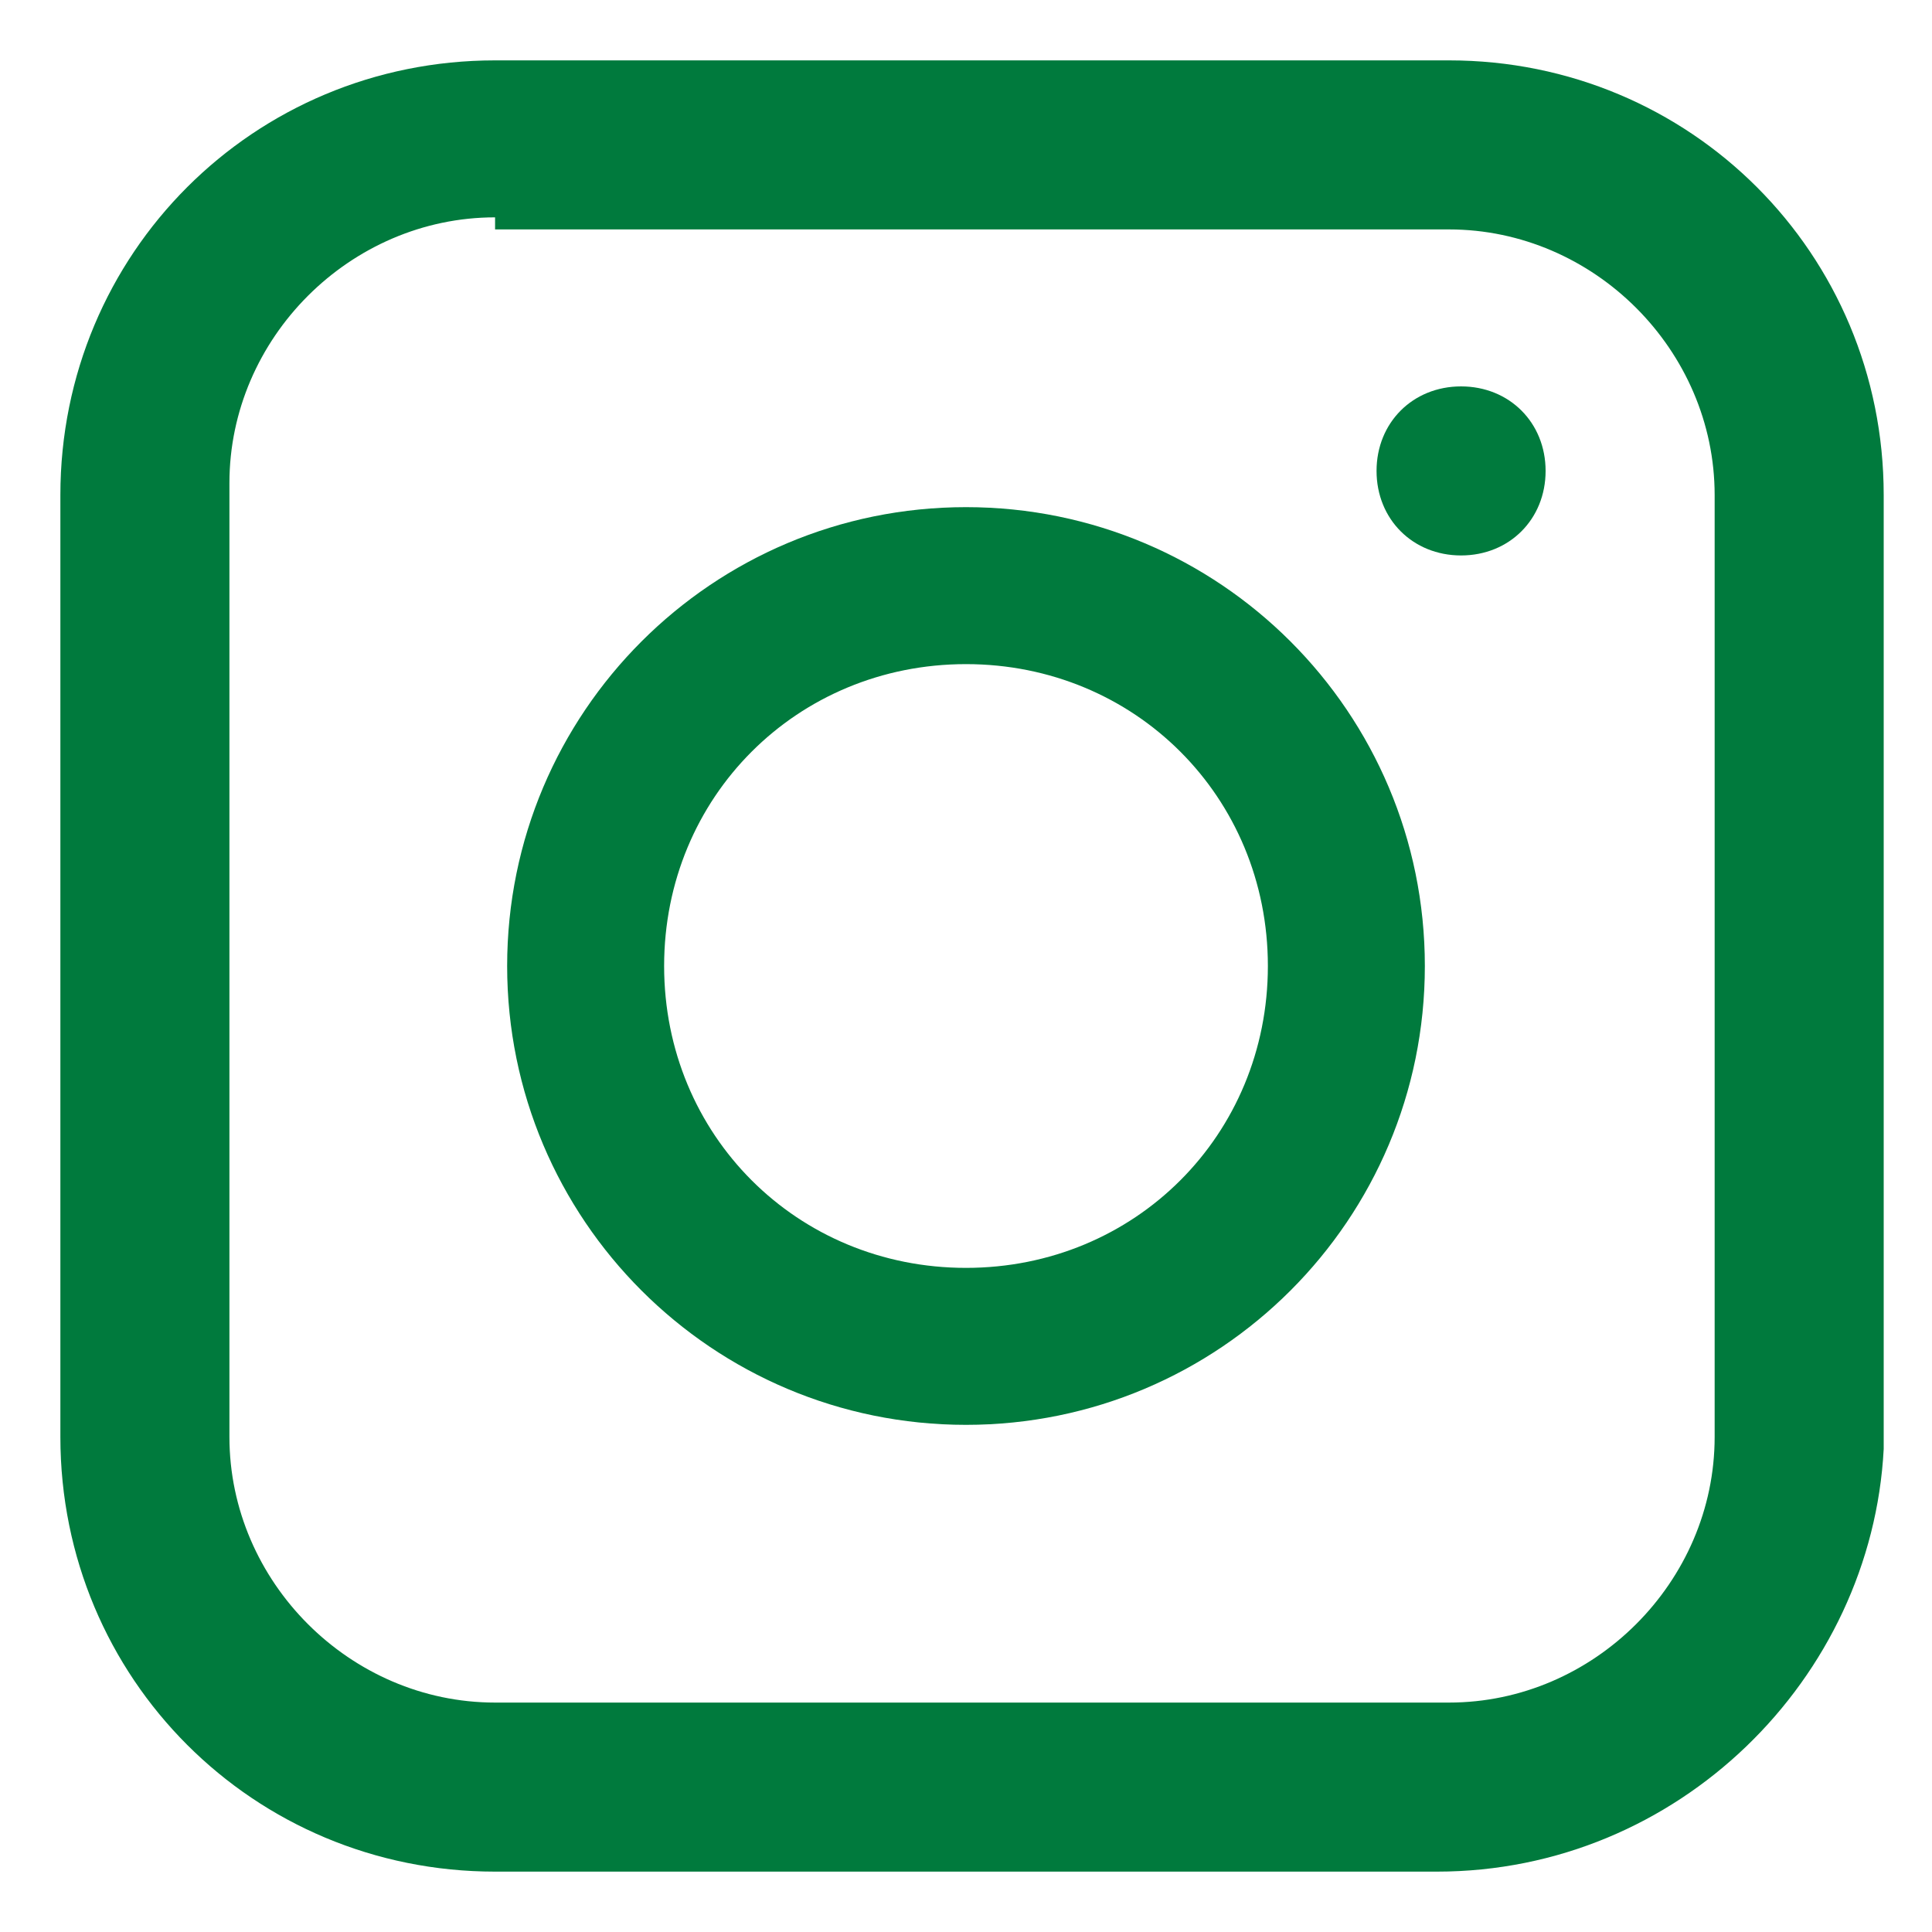
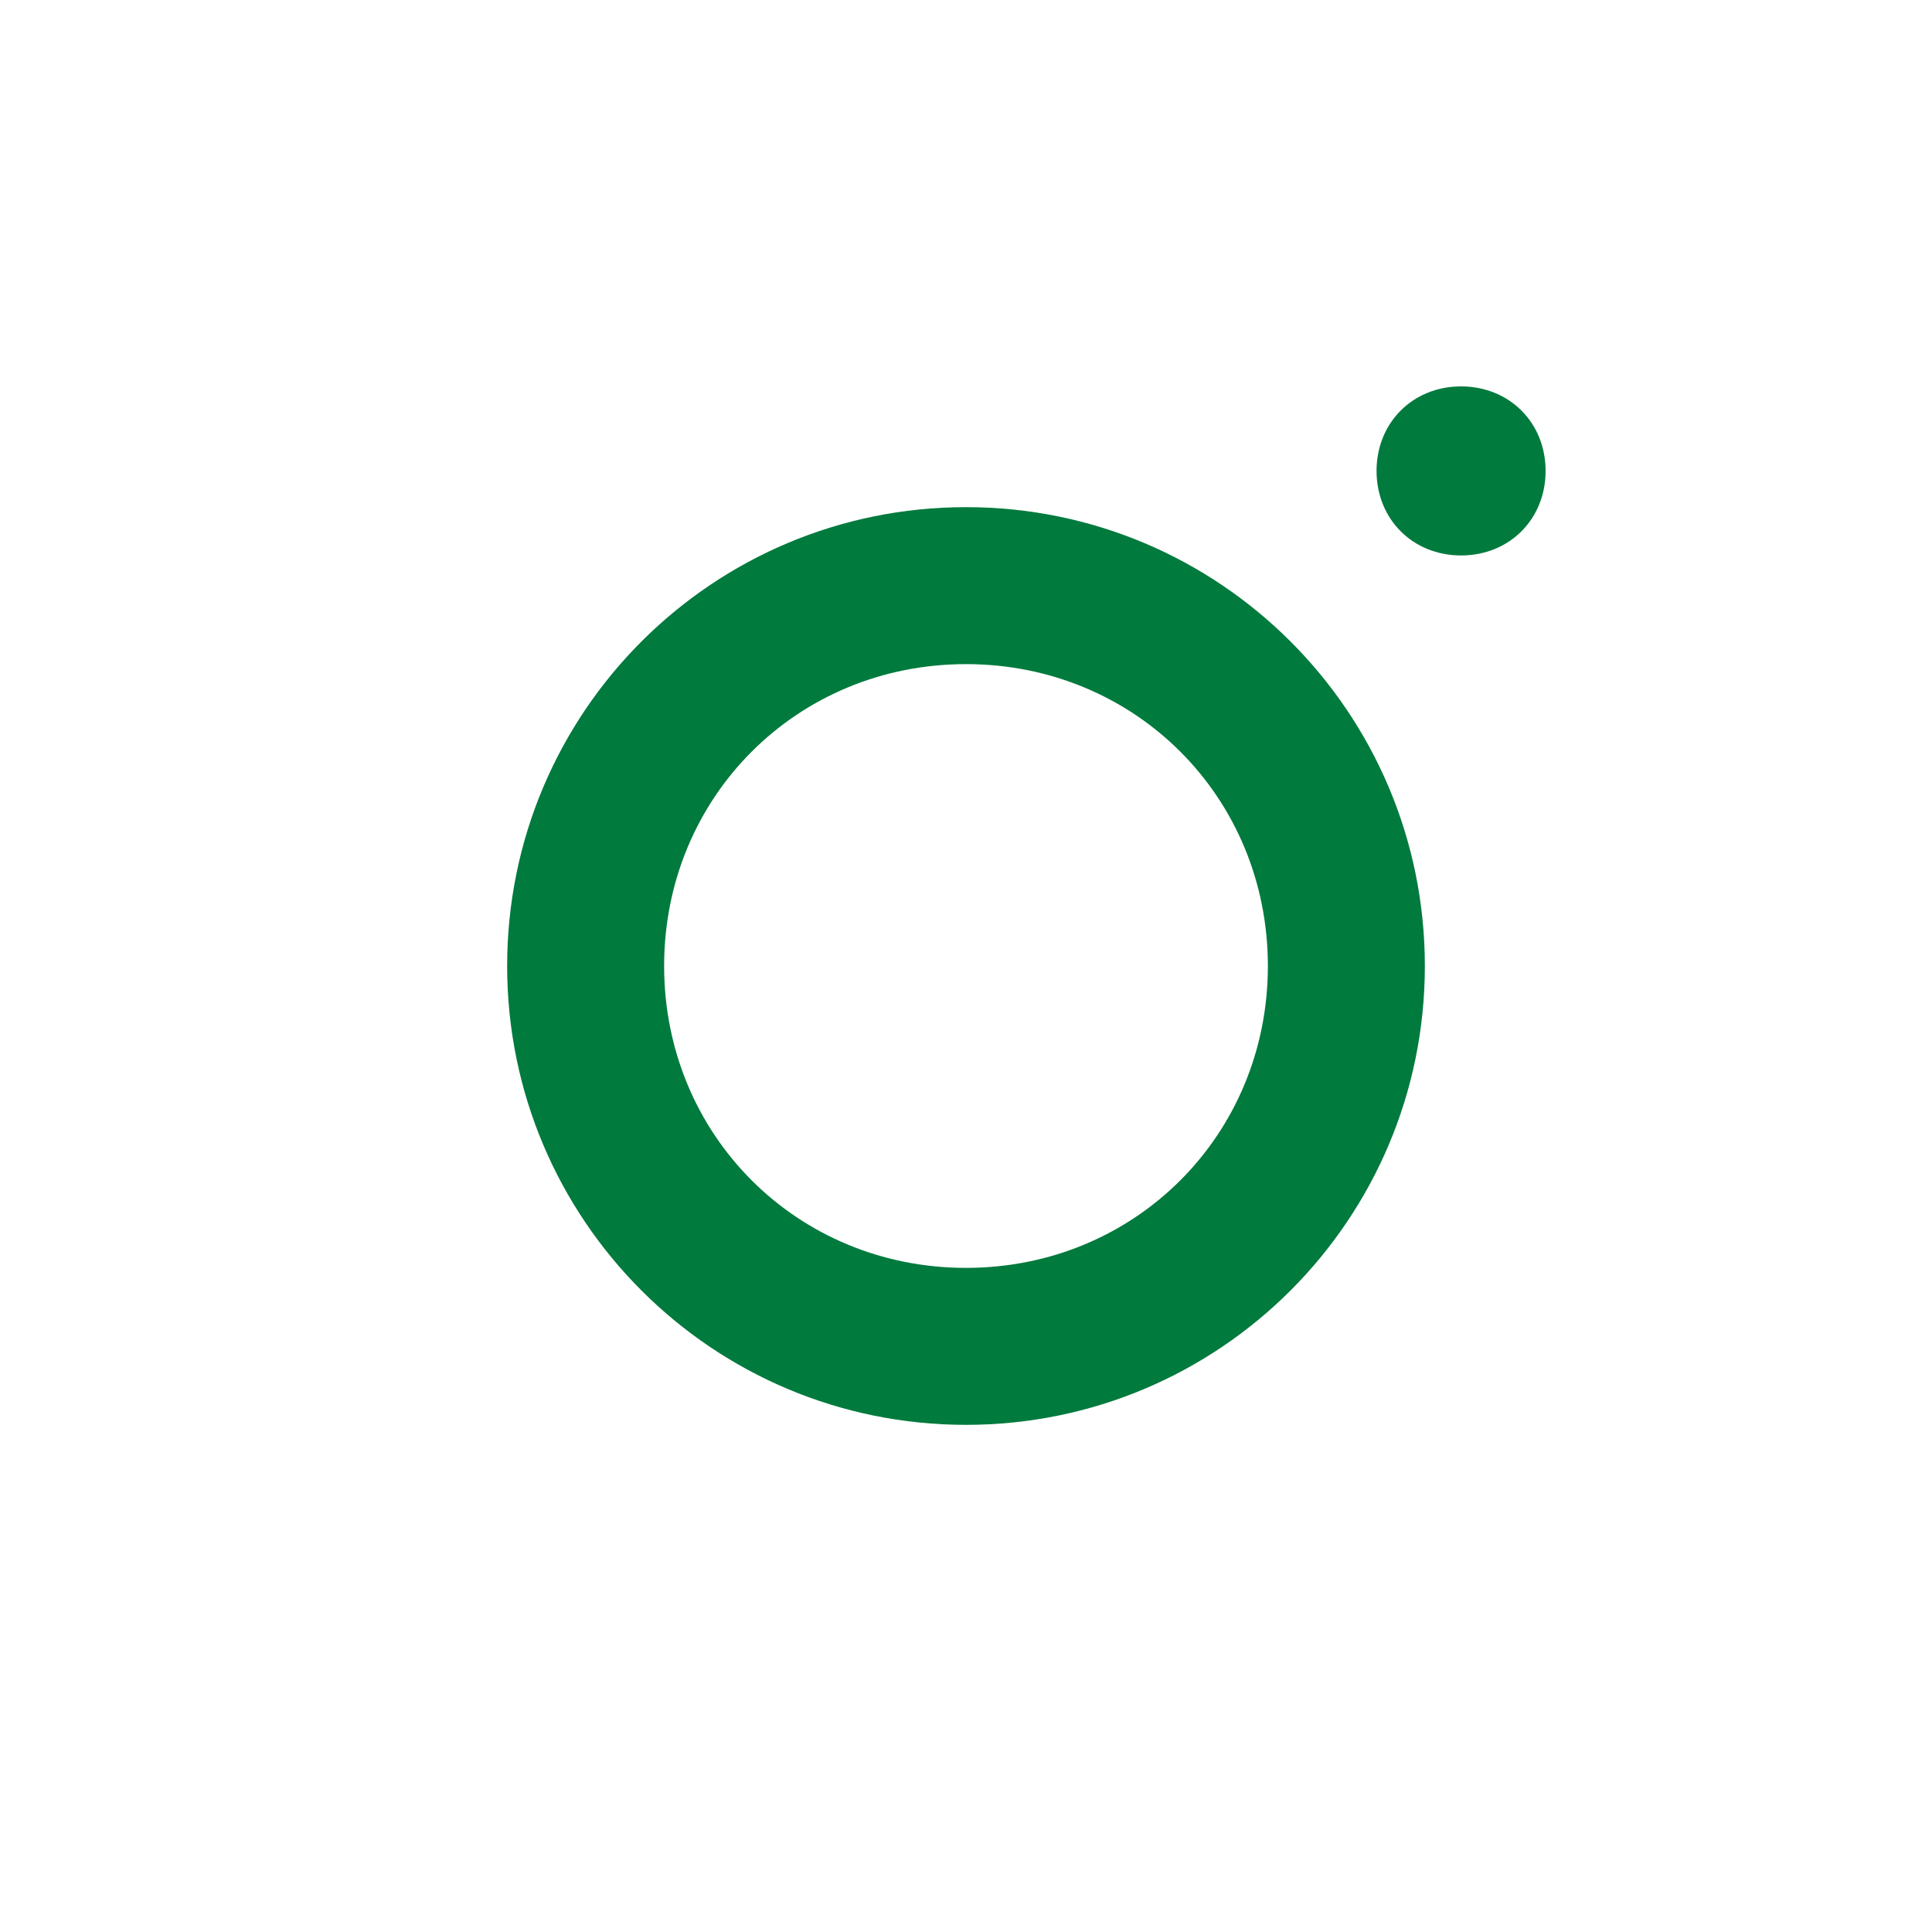
<svg xmlns="http://www.w3.org/2000/svg" version="1.1" id="Layer_1" x="0px" y="0px" width="16px" height="16px" viewBox="0 0 16 16" style="enable-background:new 0 0 16 16;" xml:space="preserve">
  <style type="text/css">
	.st0{fill:#007a3d;}
</style>
  <g id="XMLID_1_">
    <g id="path2577">
-       <path id="XMLID_8_" class="st0" d="M11.9,15.5H4.1c-2,0-3.6-1.6-3.6-3.6V4.1c0-2,1.6-3.6,3.6-3.6h7.9c2,0,3.6,1.6,3.6,3.6v7.9    C15.5,13.9,13.9,15.5,11.9,15.5z M4.1,1.8c-1.2,0-2.2,1-2.2,2.2v7.9c0,1.2,1,2.2,2.2,2.2h7.9c1.2,0,2.2-1,2.2-2.2V4.1    c0-1.2-1-2.2-2.2-2.2H4.1z" />
-     </g>
+       </g>
    <g id="path2581">
      <path id="XMLID_2_" class="st0" d="M12.1,3.2L12.1,3.2c-0.4,0-0.7,0.3-0.7,0.7s0.3,0.7,0.7,0.7c0.4,0,0.7-0.3,0.7-0.7    S12.5,3.2,12.1,3.2" />
    </g>
    <g id="path2585">
      <path id="XMLID_4_" class="st0" d="M8,11.8c-2.1,0-3.8-1.7-3.8-3.8S5.9,4.2,8,4.2s3.8,1.7,3.8,3.8S10.1,11.8,8,11.8z M8,5.5    C6.6,5.5,5.5,6.6,5.5,8s1.1,2.5,2.5,2.5s2.5-1.1,2.5-2.5S9.4,5.5,8,5.5z" />
    </g>
  </g>
</svg>